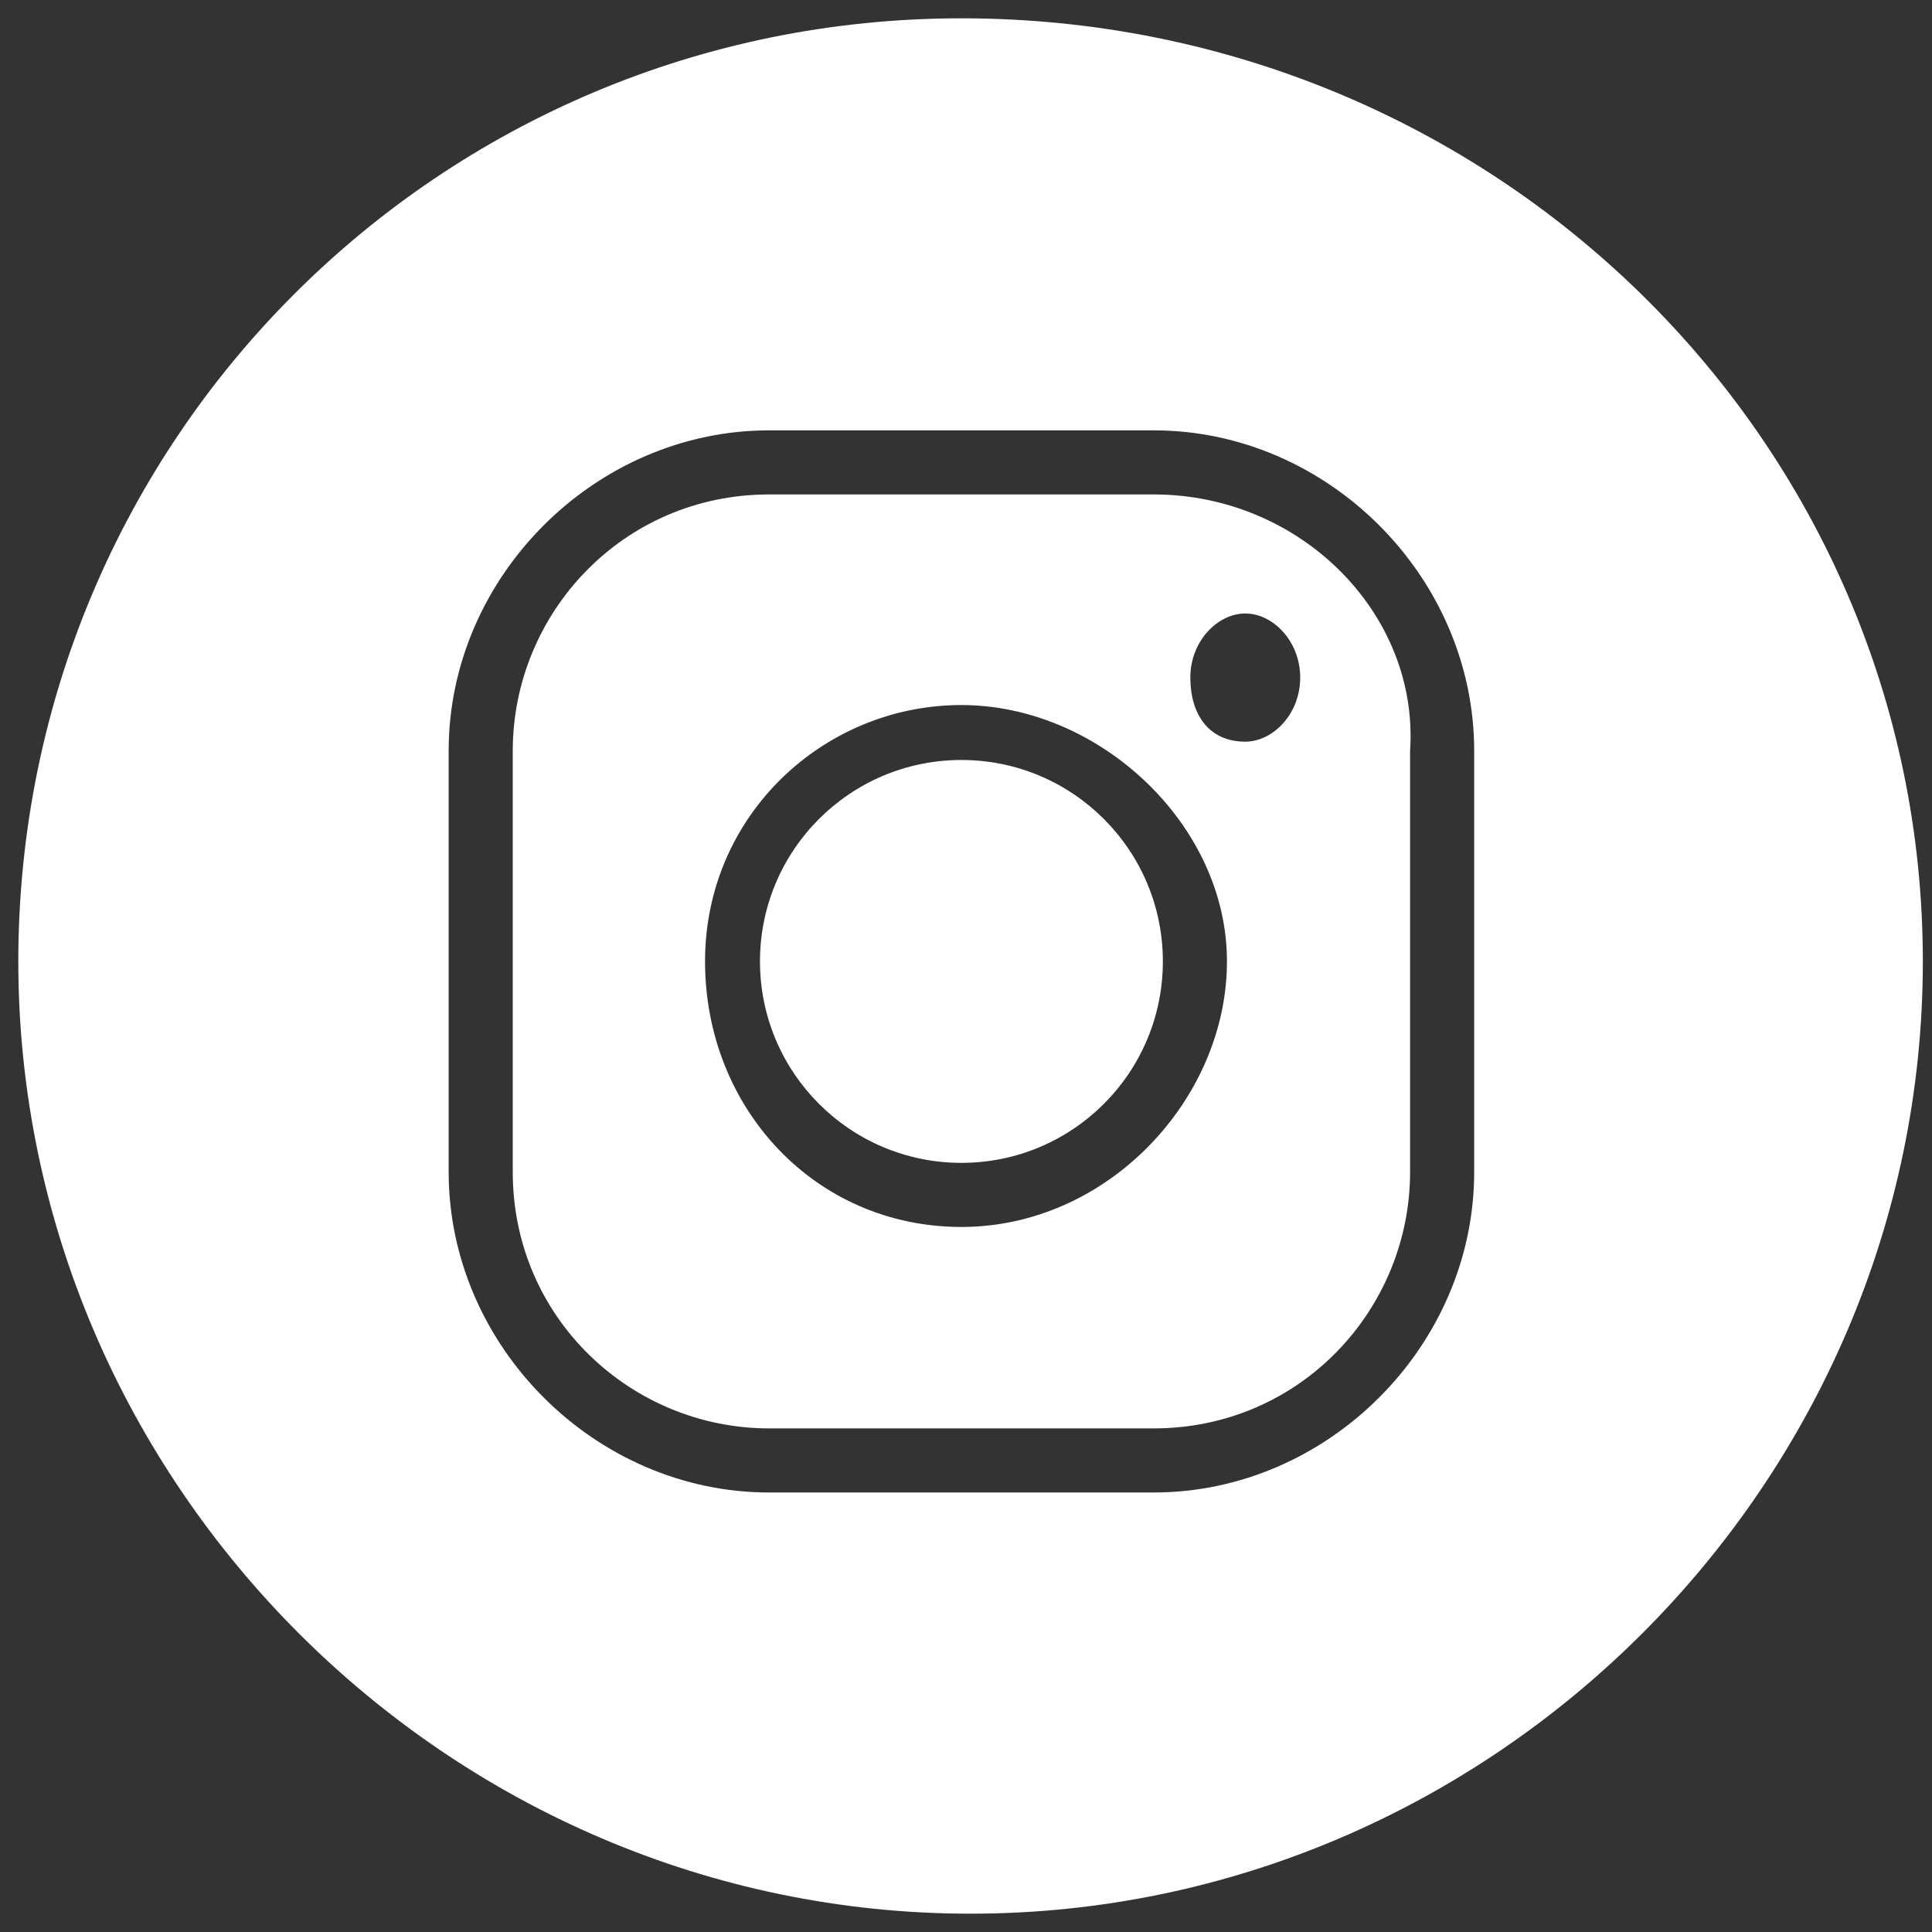
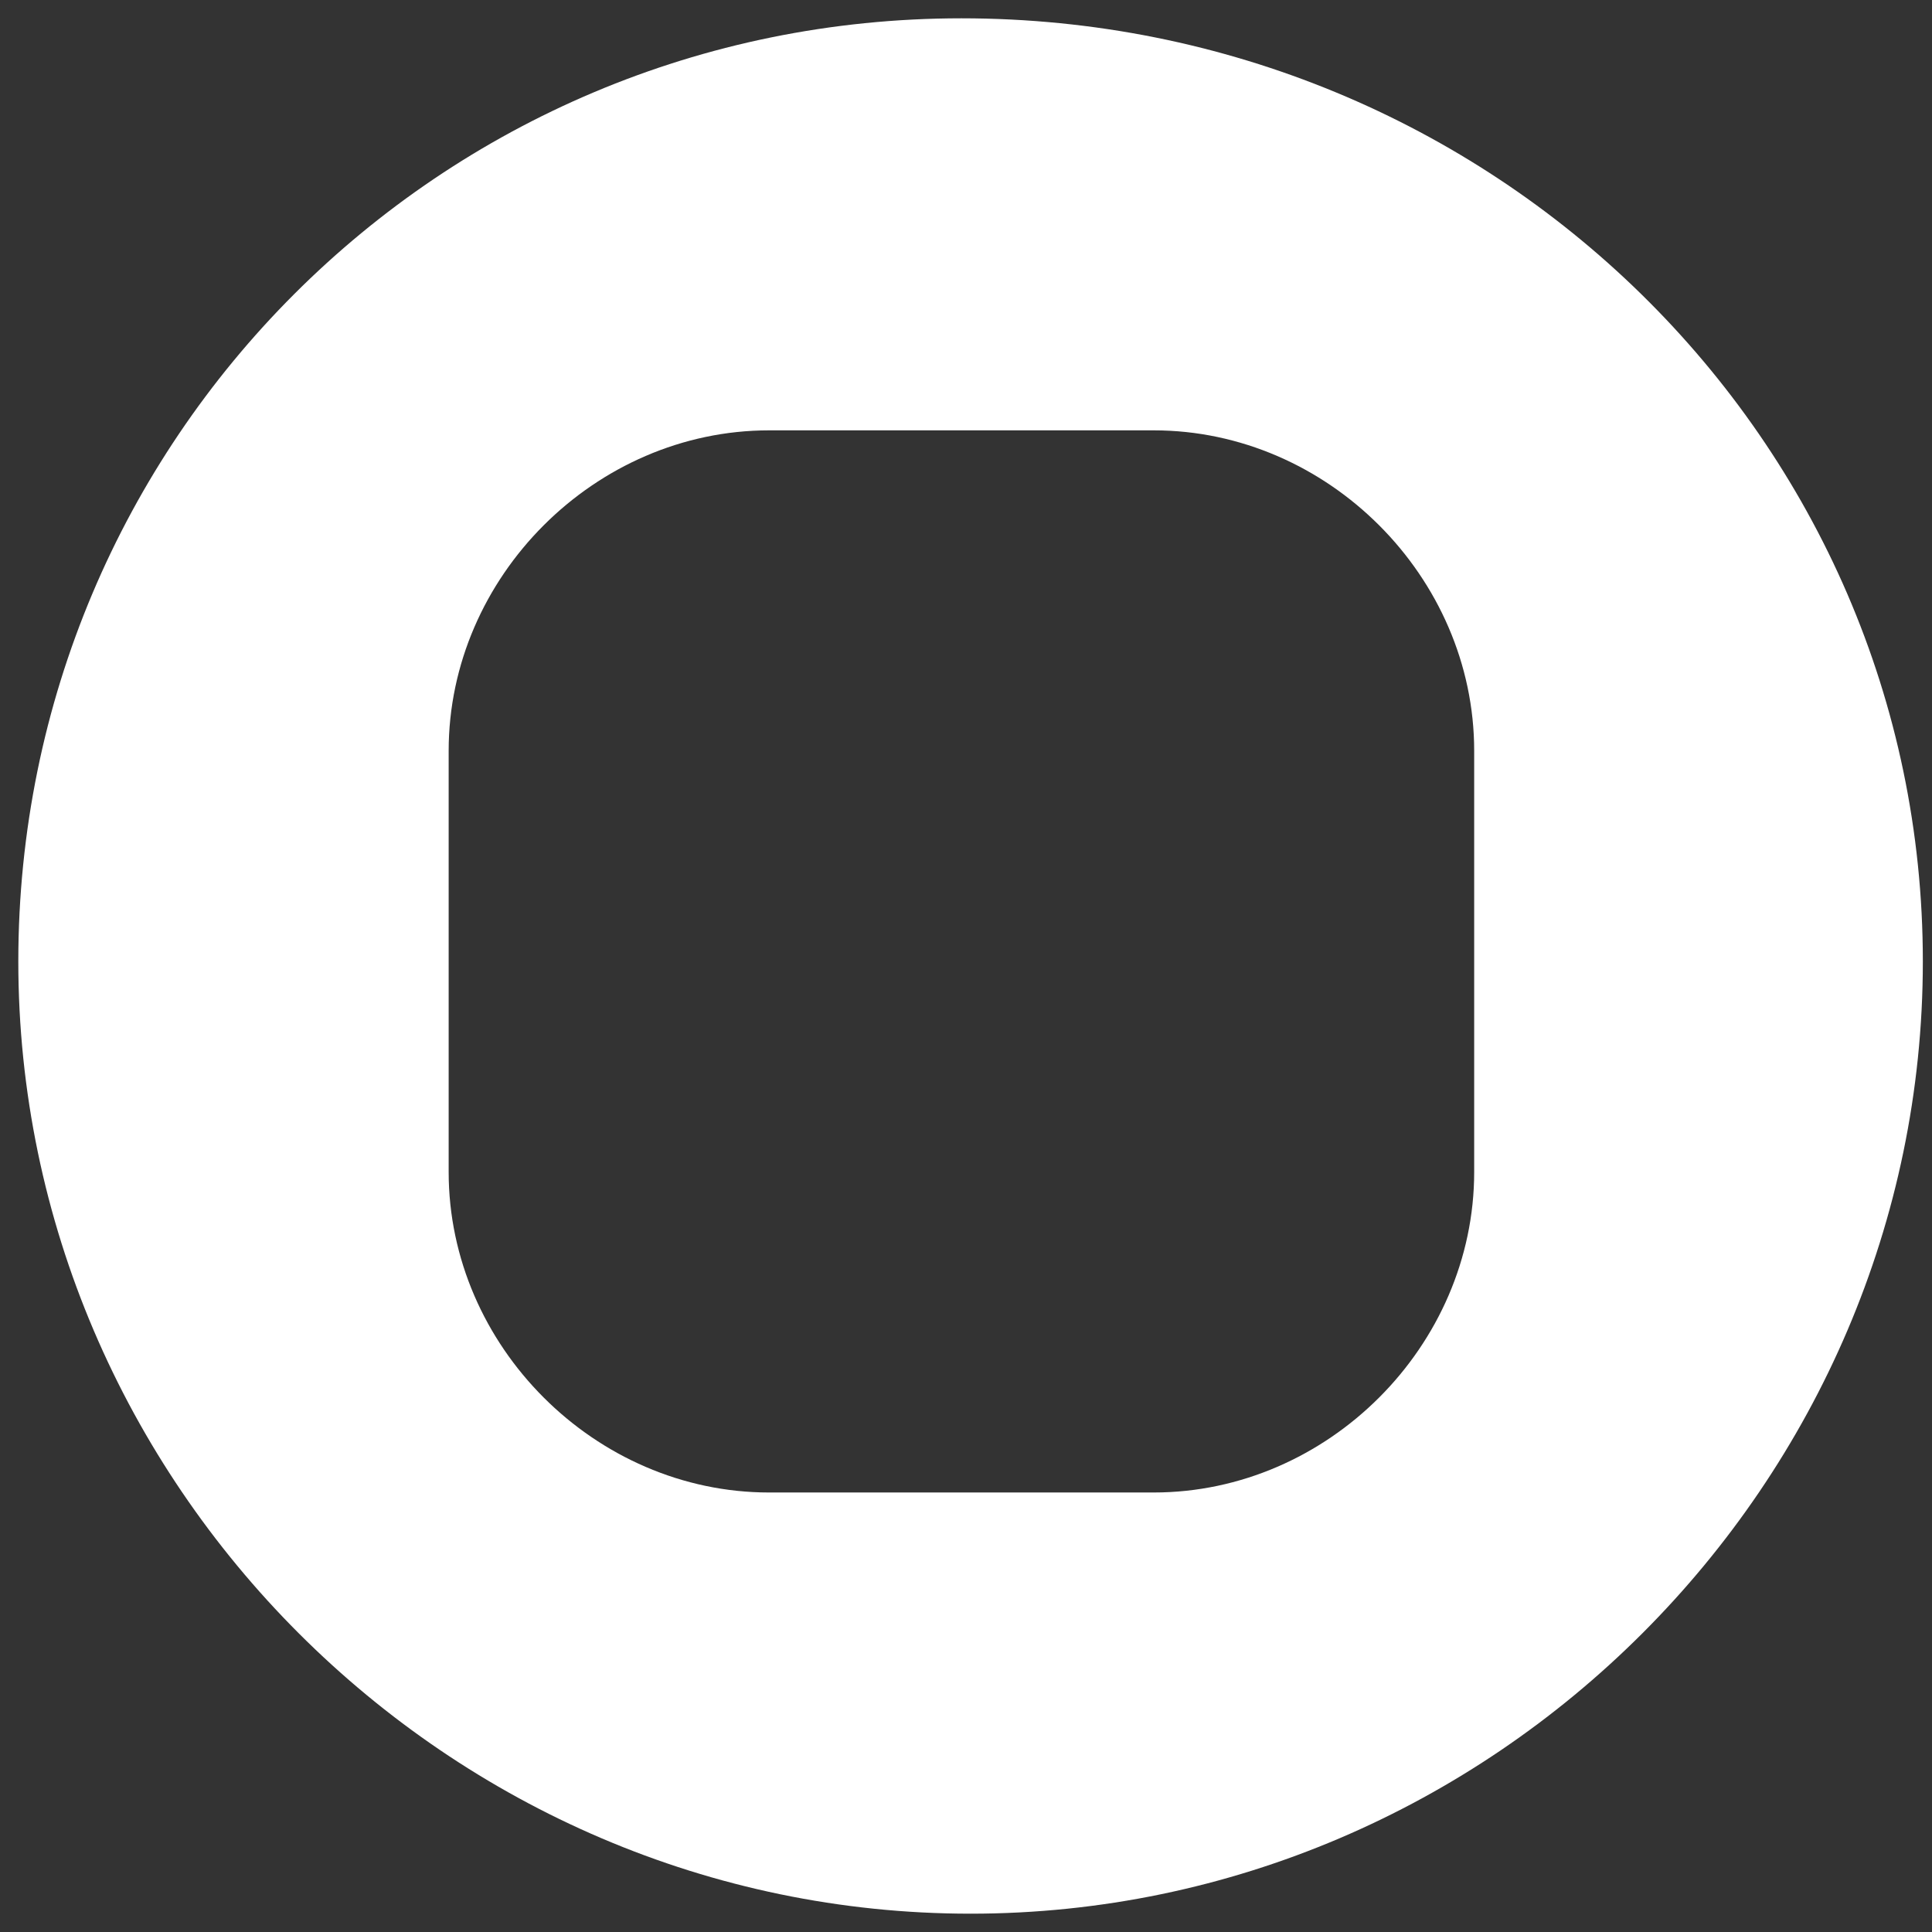
<svg xmlns="http://www.w3.org/2000/svg" version="1.1" id="Capa_2_00000011715193038047571020000004392207311174165122_" x="0px" y="0px" viewBox="0 0 21.1 21.1" style="enable-background:new 0 0 21.1 21.1;" xml:space="preserve">
  <rect x="0" y="0" width="21.1" height="21.1" fill="#333333" stroke="none" />
  <style type="text/css">
	.st0{fill:none;}
	.st1{fill:#FFFFFF;}
</style>
  <g id="Capa_1-2">
-     <rect y="0" class="st0" width="21.1" height="21.1" />
-     <circle class="st1" cx="10.5" cy="10.5" r="2.2" />
-     <path class="st1" d="M12.6,5.4H8.4c-1.6,0-2.8,1.3-2.8,2.8v4.6c0,1.6,1.3,2.8,2.8,2.8h4.2c1.6,0,2.8-1.3,2.8-2.8V8.2   C15.5,6.7,14.2,5.4,12.6,5.4z M10.5,13.4c-1.6,0-2.8-1.3-2.8-2.9S9,7.7,10.5,7.7s2.9,1.3,2.9,2.8S12.1,13.4,10.5,13.4z M13.6,8.1   c-0.4,0-0.6-0.3-0.6-0.7s0.3-0.7,0.6-0.7s0.6,0.3,0.6,0.7S13.9,8.1,13.6,8.1z" />
    <path class="st1" d="M10.5,0.2C4.8,0.2,0.2,4.8,0.2,10.5s4.7,10.4,10.4,10.4s10.4-4.7,10.4-10.4S16.3,0.2,10.5,0.2z M16.1,12.8   c0,1.9-1.6,3.5-3.5,3.5H8.4c-1.9,0-3.5-1.6-3.5-3.5V8.2c0-1.9,1.6-3.5,3.5-3.5h4.2c1.9,0,3.5,1.6,3.5,3.5V12.8z" />
  </g>
</svg>